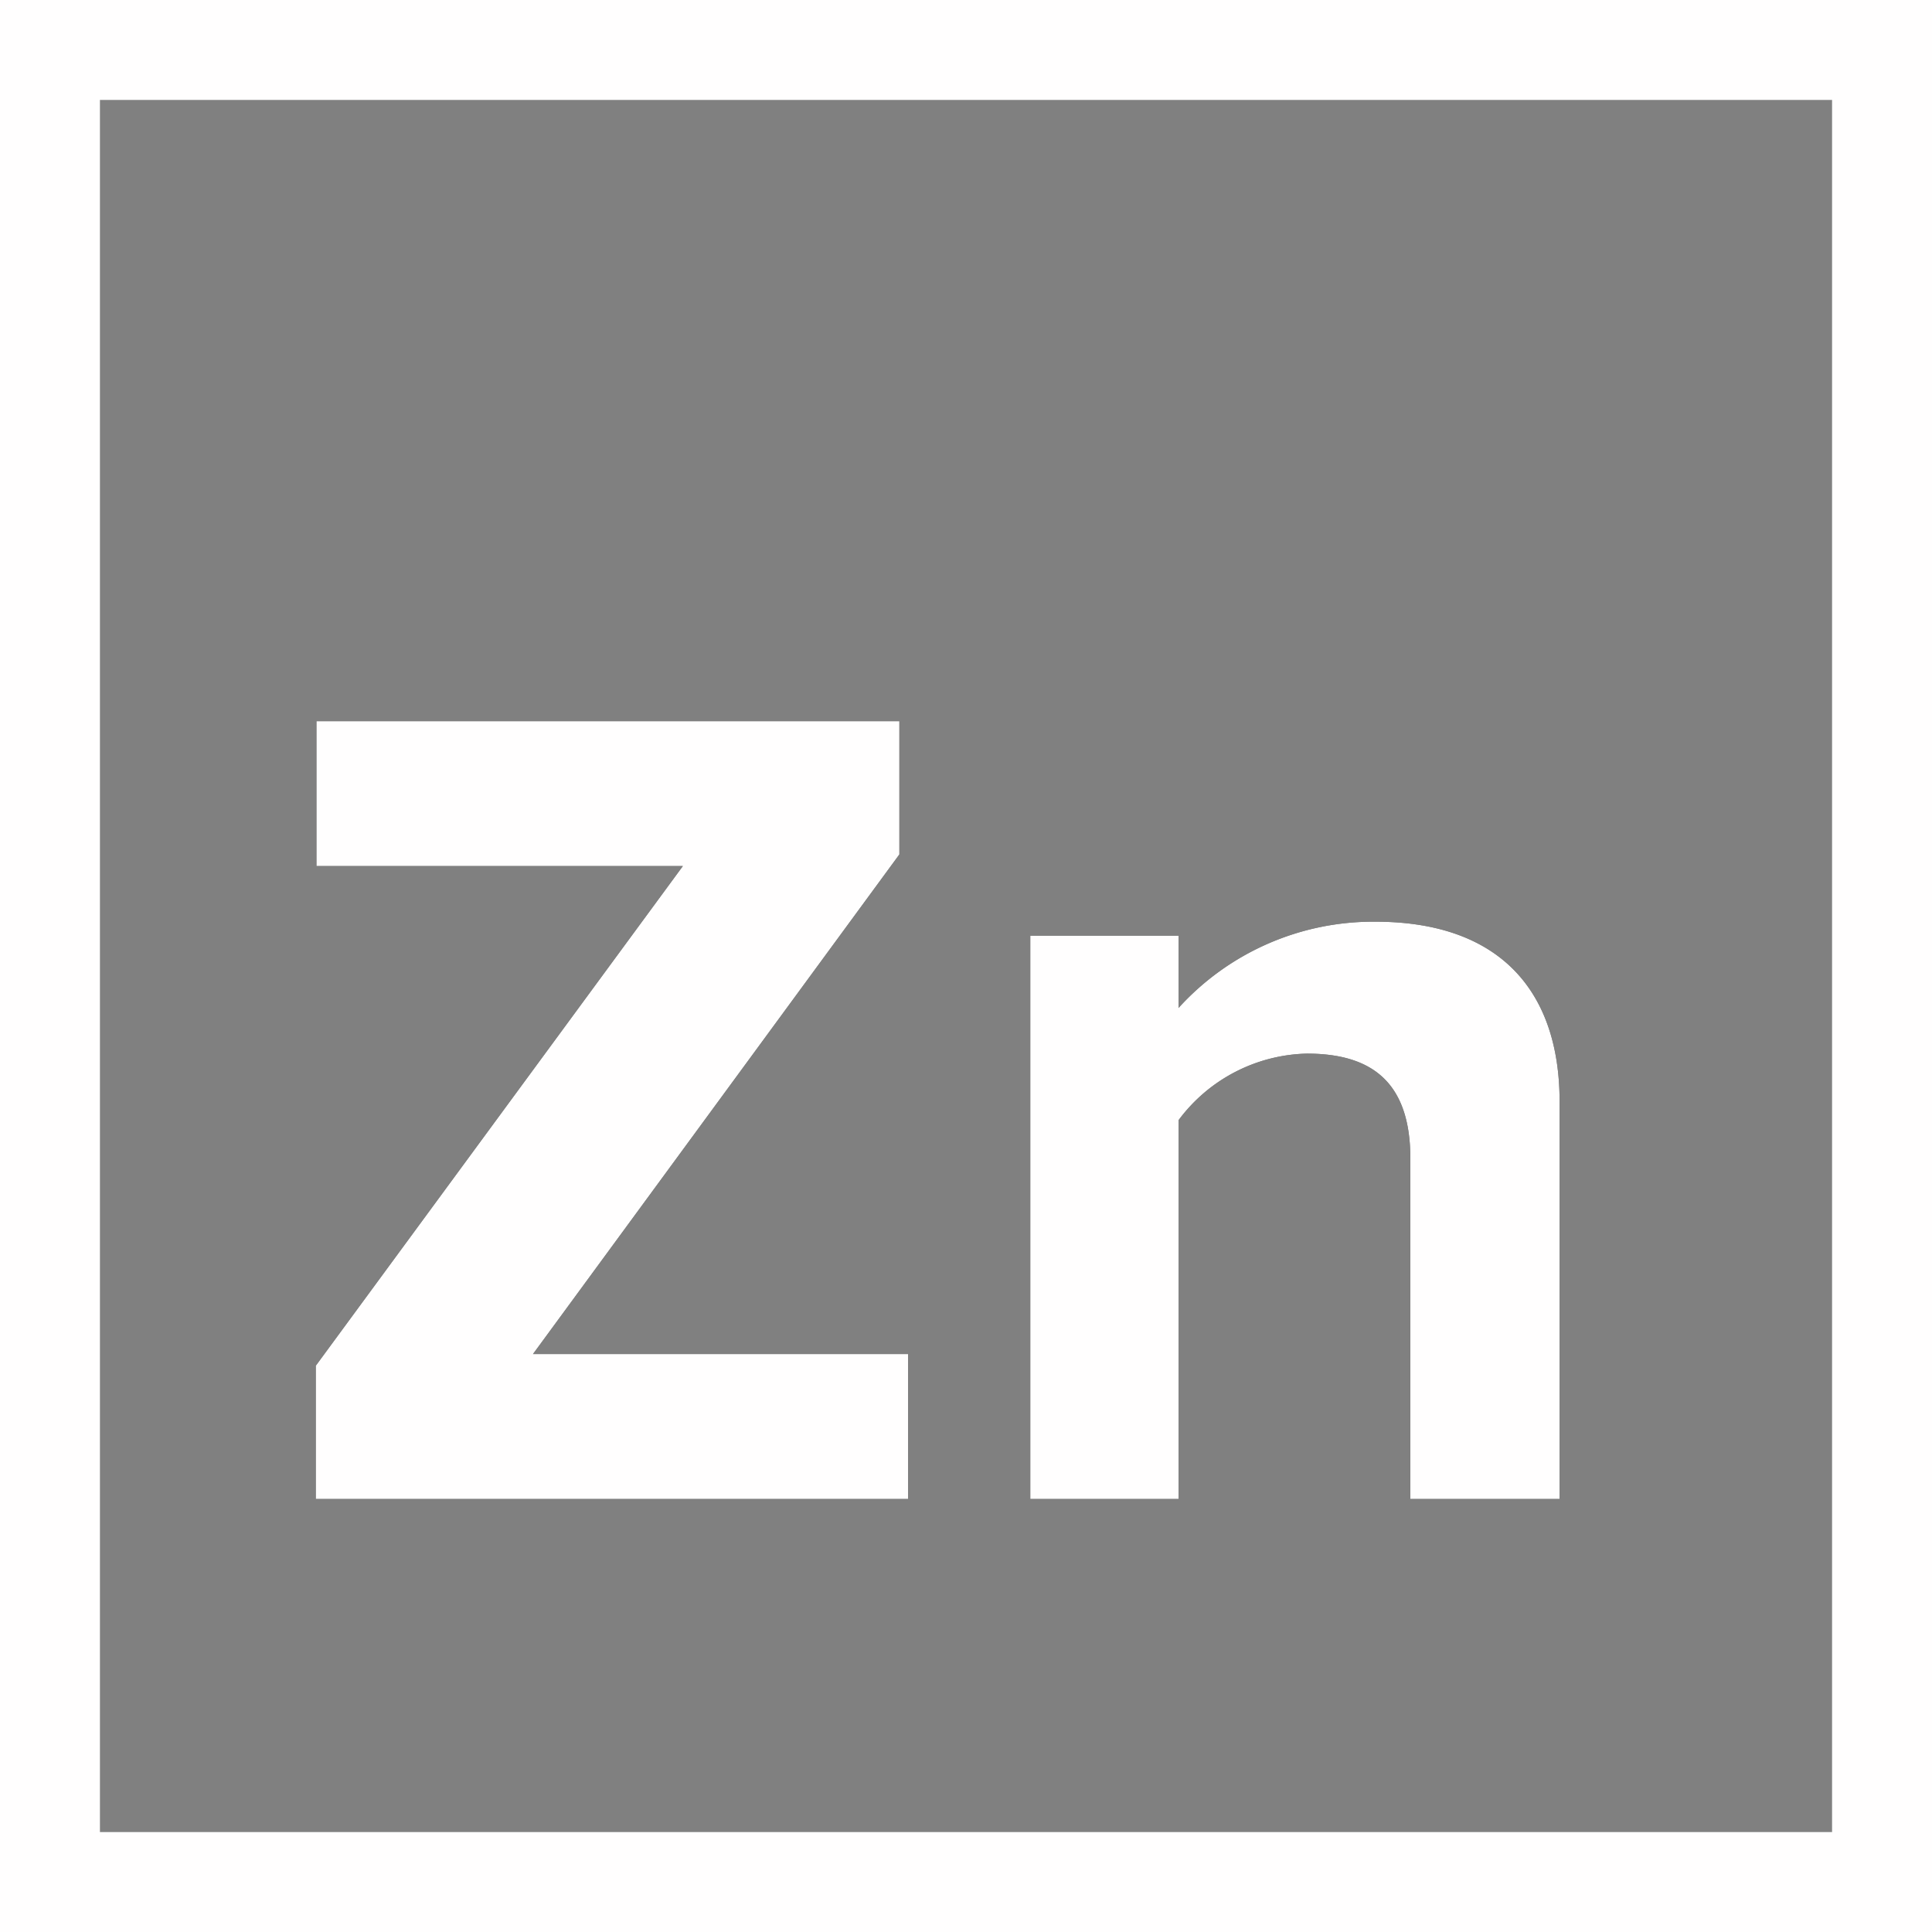
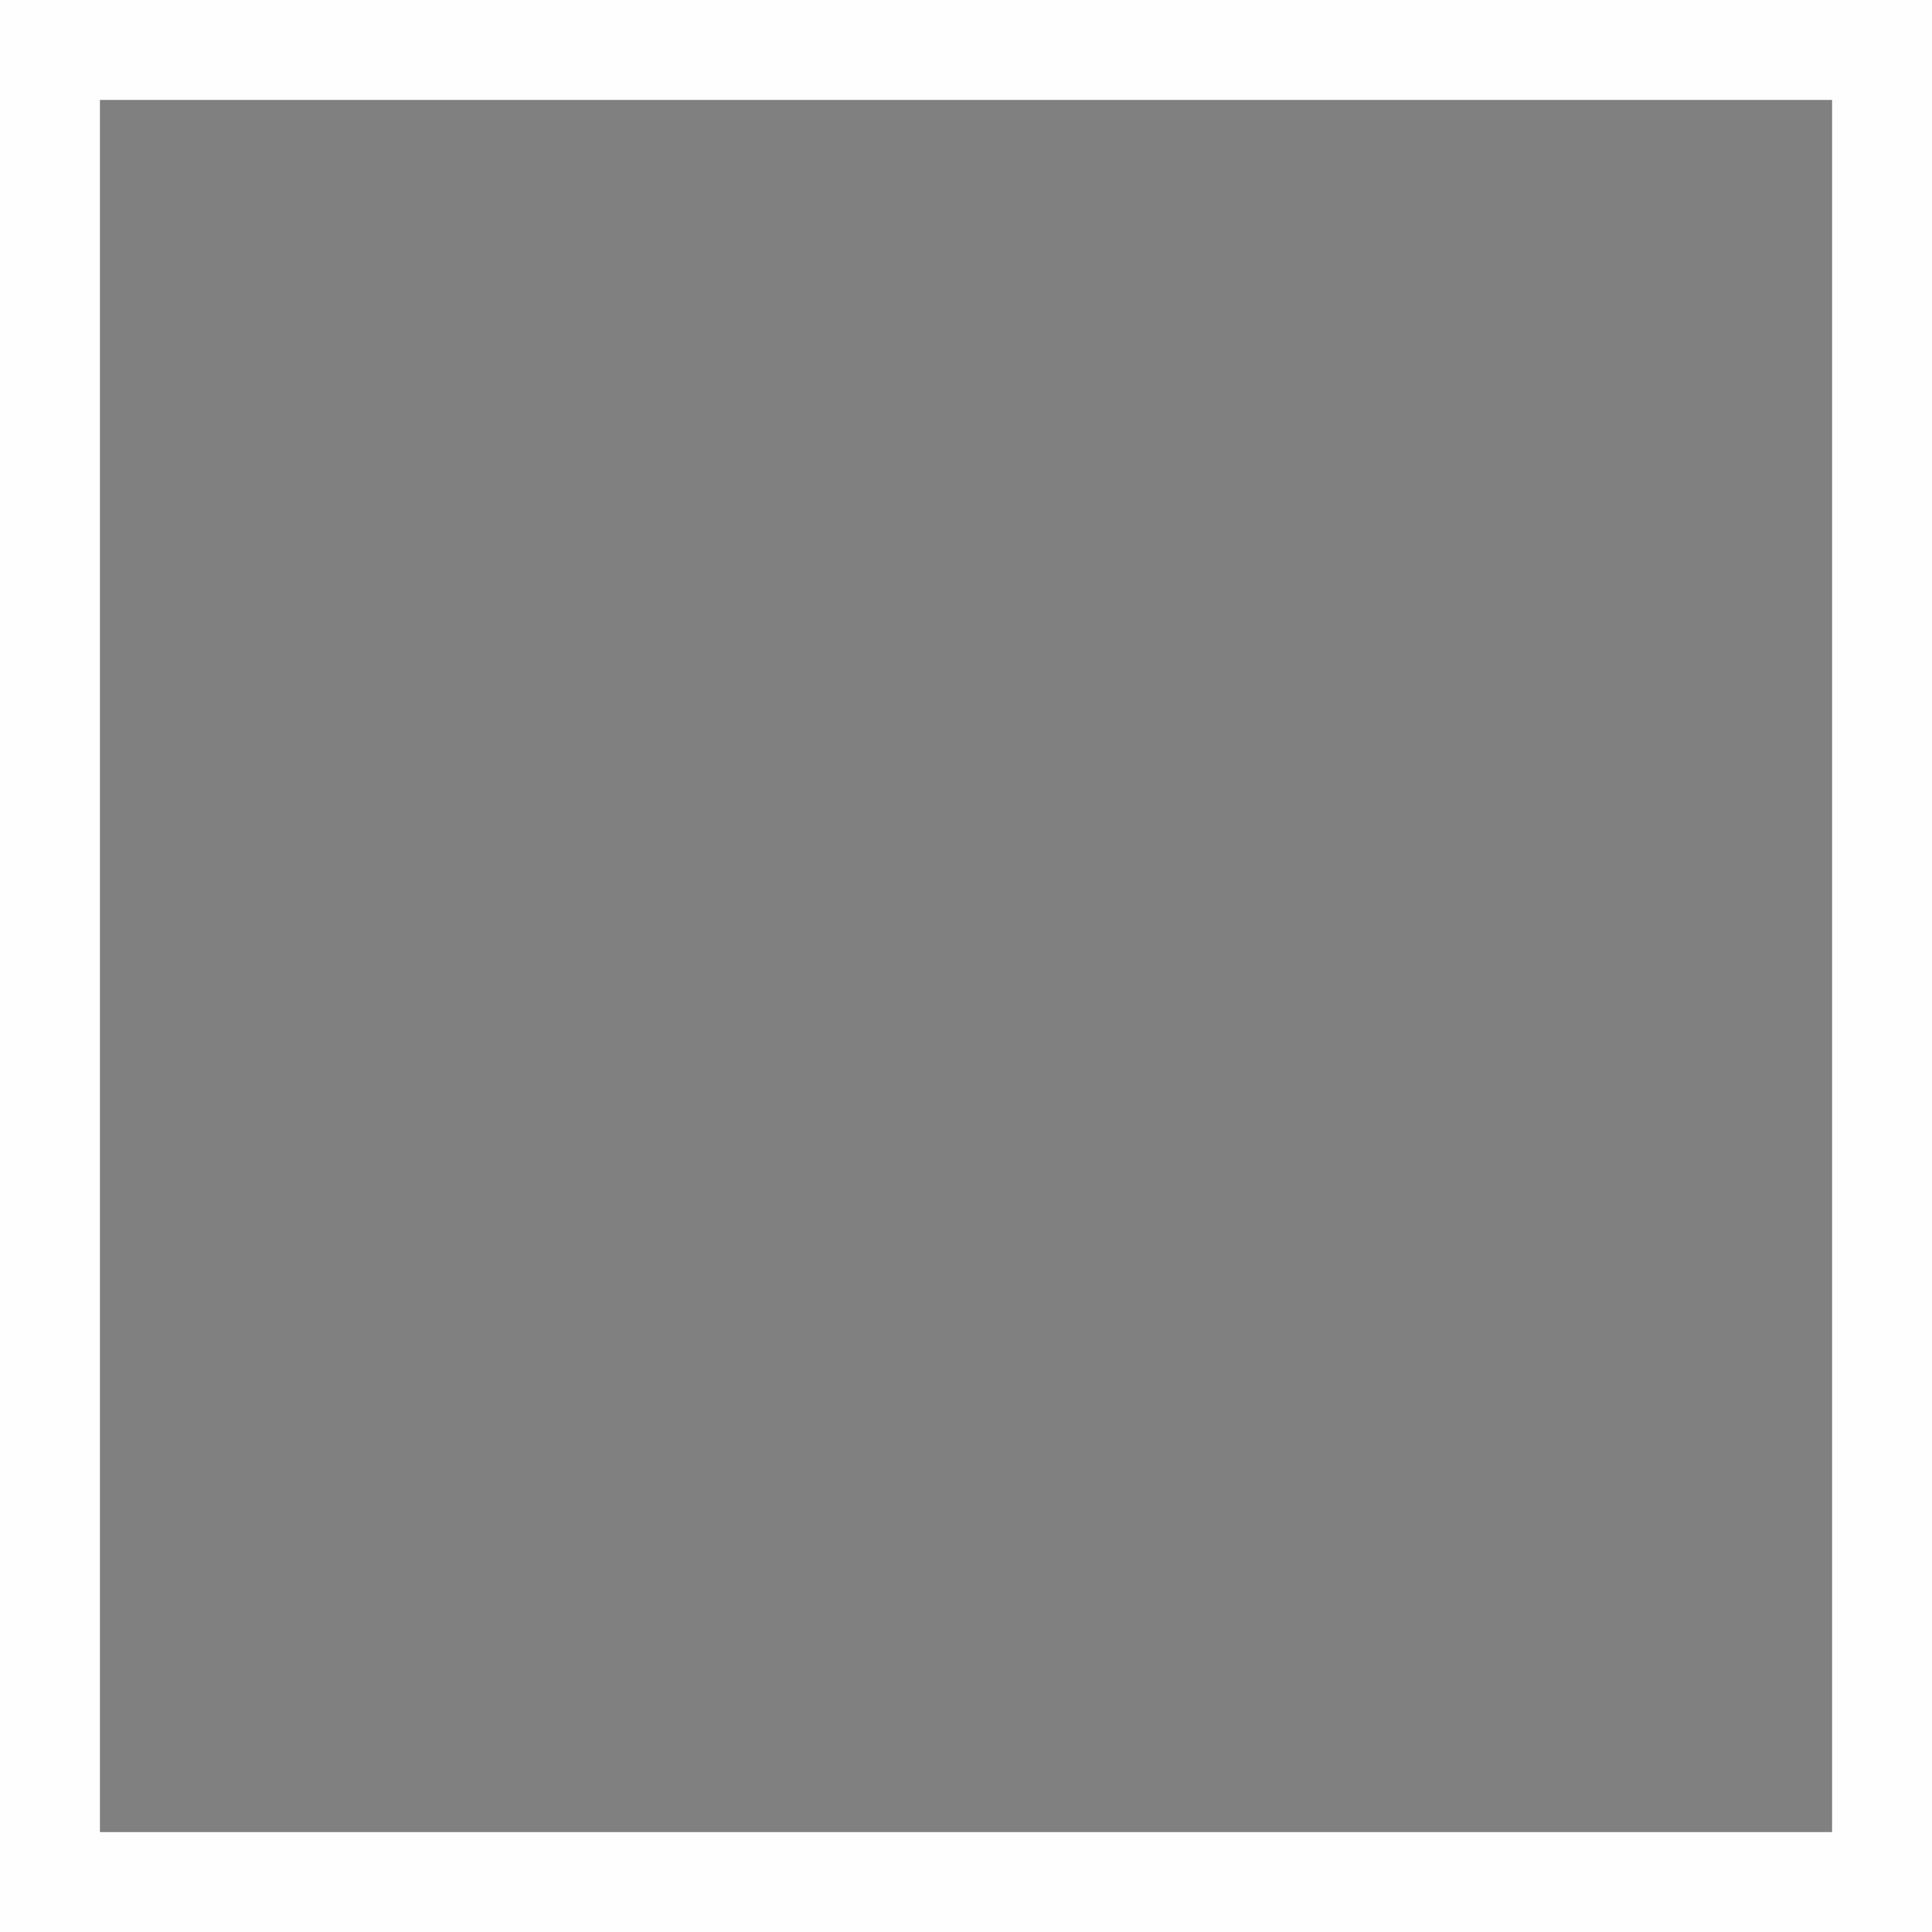
<svg xmlns="http://www.w3.org/2000/svg" id="Layer_1" data-name="Layer 1" viewBox="0 0 58 58" width="58px" height="58px">
  <rect x="0" y="0" width="58" height="58" fill="#808080" stroke="none" />
  <title>icon-Zn</title>
  <g id="Page-1">
    <g id="icon-Zn">
      <rect id="Rectangle" x="1.5" y="1.5" width="55" height="55" style="fill:none;stroke:#fffefe;stroke-width:3px" />
      <g id="Zn">
-         <path id="path-1" d="M27.26,45H9.48V41L20.5,26h-11V21.65H27v4l-11,15H27.26Zm19.56,0H42.34V34.78c0-2.35-1.22-3.15-3.11-3.15a4.94,4.94,0,0,0-3.85,2V45H30.93V28.09h4.45v2.17a7.89,7.89,0,0,1,5.91-2.59c3.75,0,5.53,2.1,5.53,5.4Z" />
-         <path d="M27.26,45H9.48V41L20.5,26h-11V21.65H27v4l-11,15H27.26Zm19.56,0H42.34V34.78c0-2.35-1.22-3.15-3.11-3.15a4.94,4.94,0,0,0-3.85,2V45H30.93V28.09h4.45v2.17a7.89,7.89,0,0,1,5.91-2.59c3.75,0,5.53,2.1,5.53,5.4Z" style="fill:#fffefe" />
-       </g>
+         </g>
    </g>
  </g>
</svg>